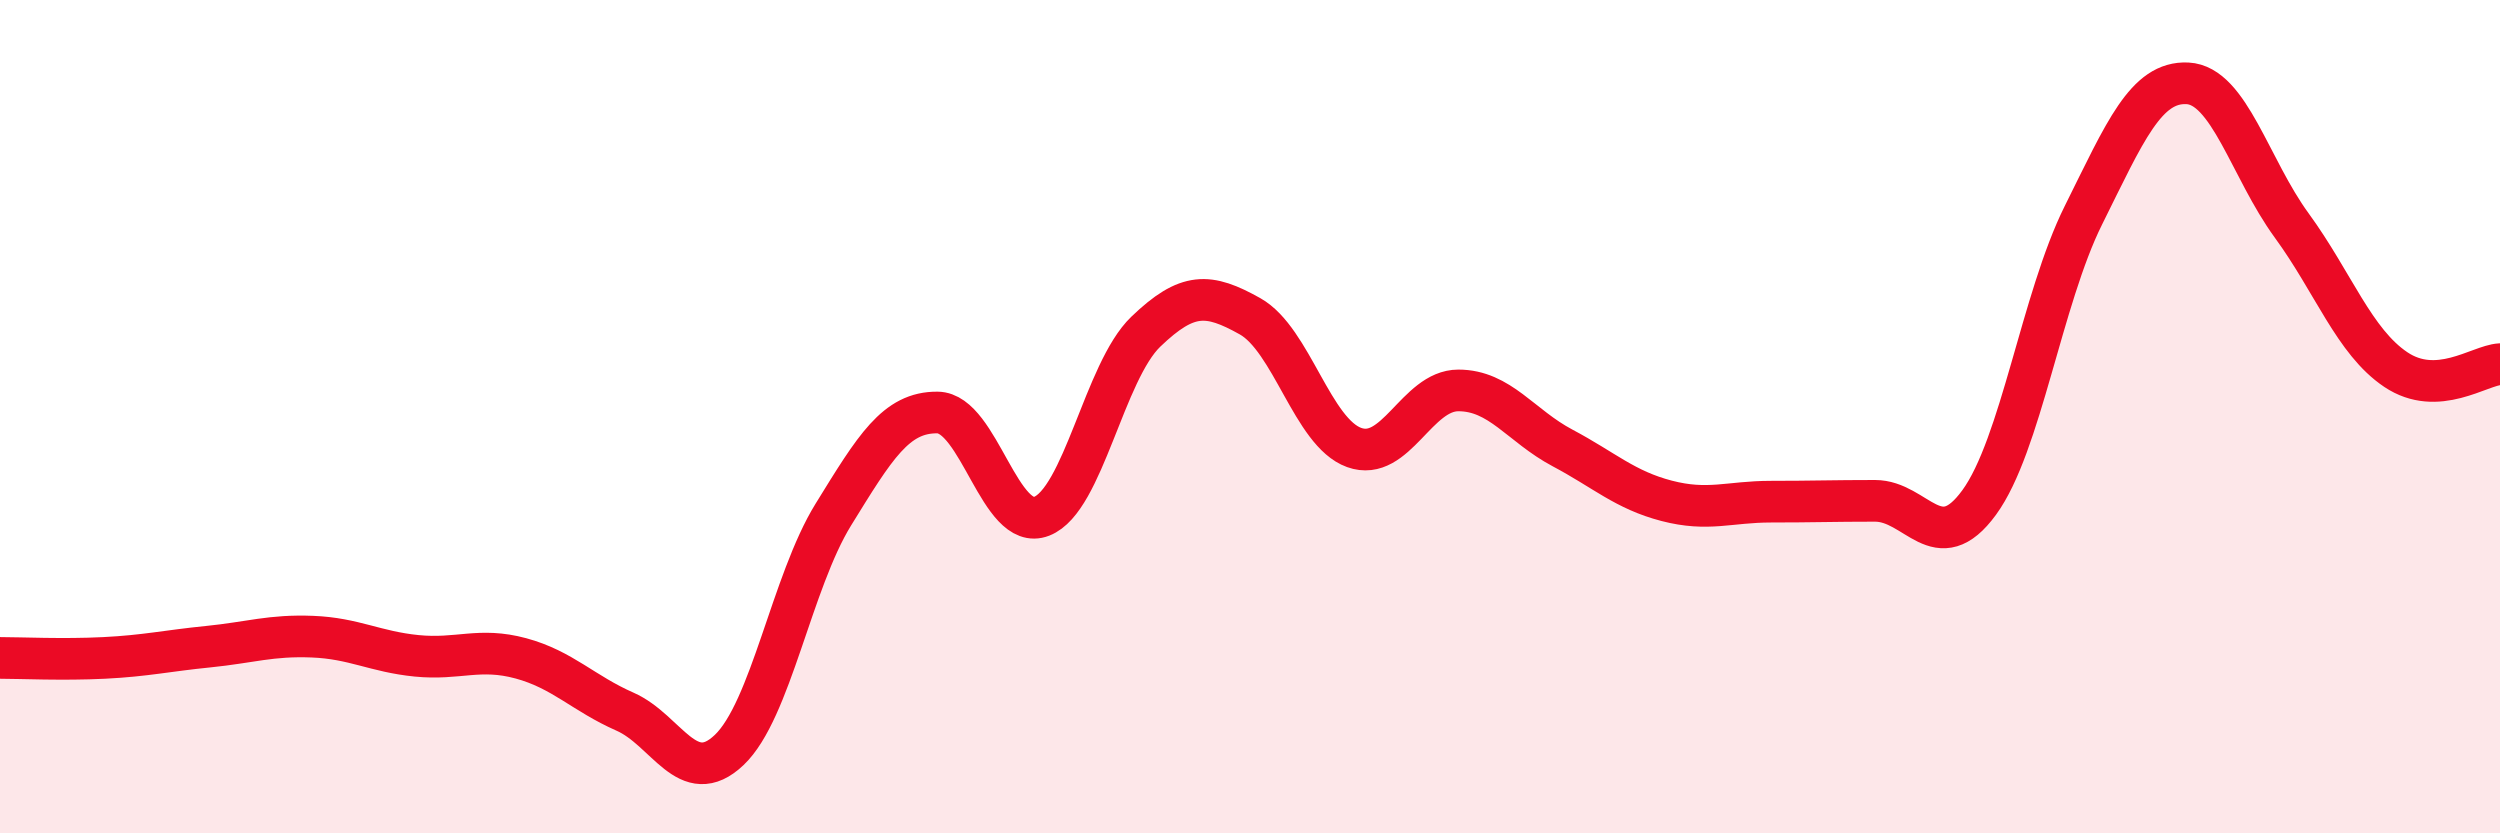
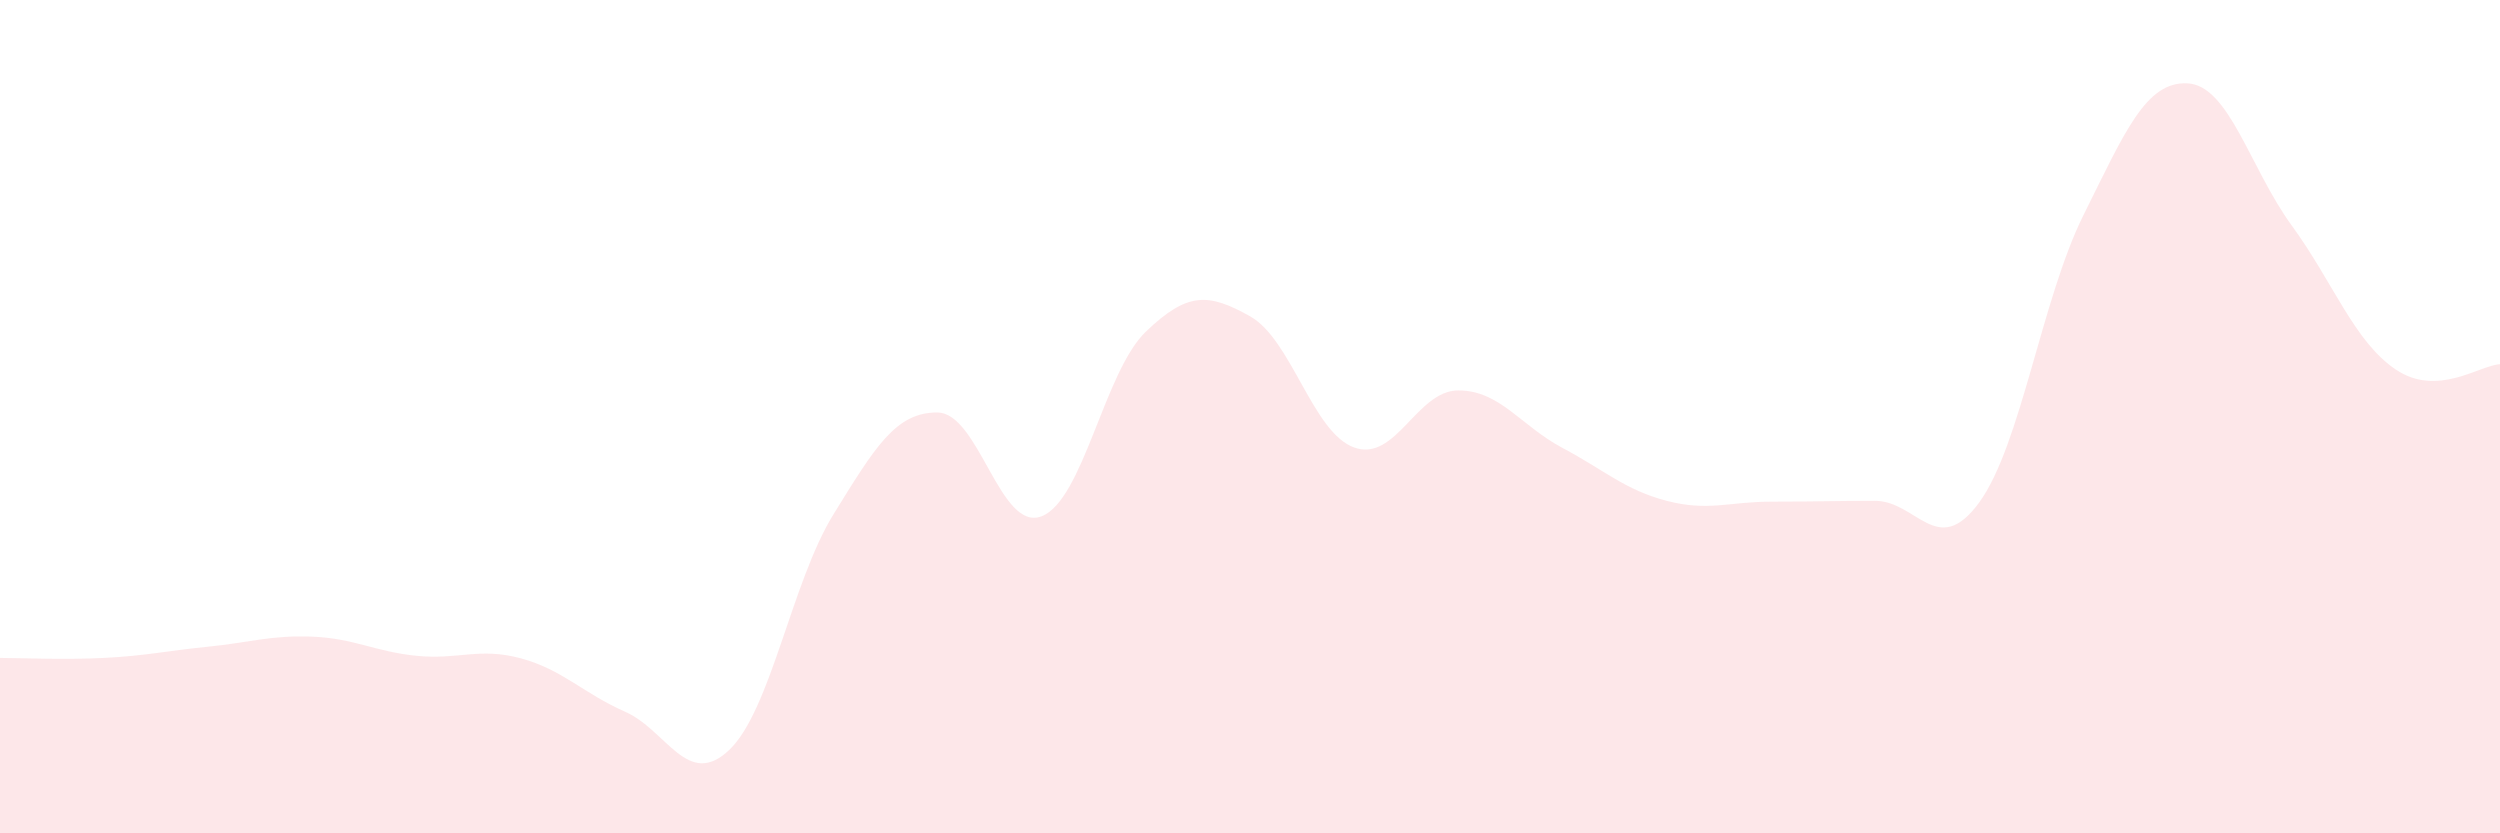
<svg xmlns="http://www.w3.org/2000/svg" width="60" height="20" viewBox="0 0 60 20">
  <path d="M 0,15.79 C 0.5,15.79 1.5,15.84 2.5,15.79 C 3.5,15.74 4,15.62 5,15.52 C 6,15.42 6.5,15.24 7.5,15.28 C 8.5,15.32 9,15.64 10,15.74 C 11,15.84 11.5,15.53 12.5,15.8 C 13.5,16.07 14,16.64 15,17.08 C 16,17.52 16.5,18.95 17.5,18 C 18.5,17.05 19,13.97 20,12.35 C 21,10.73 21.5,9.89 22.5,9.9 C 23.5,9.91 24,12.78 25,12.39 C 26,12 26.5,8.92 27.5,7.96 C 28.5,7 29,7.03 30,7.59 C 31,8.15 31.5,10.38 32.5,10.74 C 33.5,11.1 34,9.37 35,9.37 C 36,9.37 36.5,10.22 37.5,10.75 C 38.5,11.28 39,11.76 40,12.02 C 41,12.28 41.5,12.04 42.5,12.04 C 43.5,12.04 44,12.02 45,12.02 C 46,12.02 46.5,13.43 47.5,12.06 C 48.5,10.69 49,7.18 50,5.17 C 51,3.16 51.5,1.95 52.5,2 C 53.5,2.05 54,4.04 55,5.41 C 56,6.78 56.5,8.2 57.5,8.87 C 58.5,9.54 59.5,8.77 60,8.74L60 20L0 20Z" fill="#EB0A25" opacity="0.1" stroke-linecap="round" stroke-linejoin="round" />
-   <path d="M 0,15.79 C 0.5,15.79 1.5,15.84 2.5,15.79 C 3.5,15.74 4,15.62 5,15.52 C 6,15.42 6.5,15.24 7.5,15.28 C 8.5,15.32 9,15.64 10,15.74 C 11,15.84 11.5,15.53 12.5,15.8 C 13.5,16.07 14,16.64 15,17.08 C 16,17.52 16.5,18.95 17.5,18 C 18.5,17.05 19,13.97 20,12.35 C 21,10.73 21.5,9.89 22.5,9.9 C 23.5,9.91 24,12.78 25,12.39 C 26,12 26.5,8.92 27.5,7.96 C 28.5,7 29,7.03 30,7.59 C 31,8.15 31.5,10.38 32.5,10.74 C 33.5,11.1 34,9.37 35,9.37 C 36,9.37 36.5,10.22 37.5,10.75 C 38.5,11.28 39,11.76 40,12.02 C 41,12.28 41.5,12.04 42.5,12.04 C 43.5,12.04 44,12.02 45,12.02 C 46,12.02 46.5,13.43 47.5,12.06 C 48.5,10.69 49,7.18 50,5.17 C 51,3.16 51.5,1.95 52.5,2 C 53.5,2.05 54,4.04 55,5.41 C 56,6.78 56.5,8.2 57.5,8.87 C 58.5,9.54 59.5,8.77 60,8.74" stroke="#EB0A25" stroke-width="1" fill="none" stroke-linecap="round" stroke-linejoin="round" />
</svg>